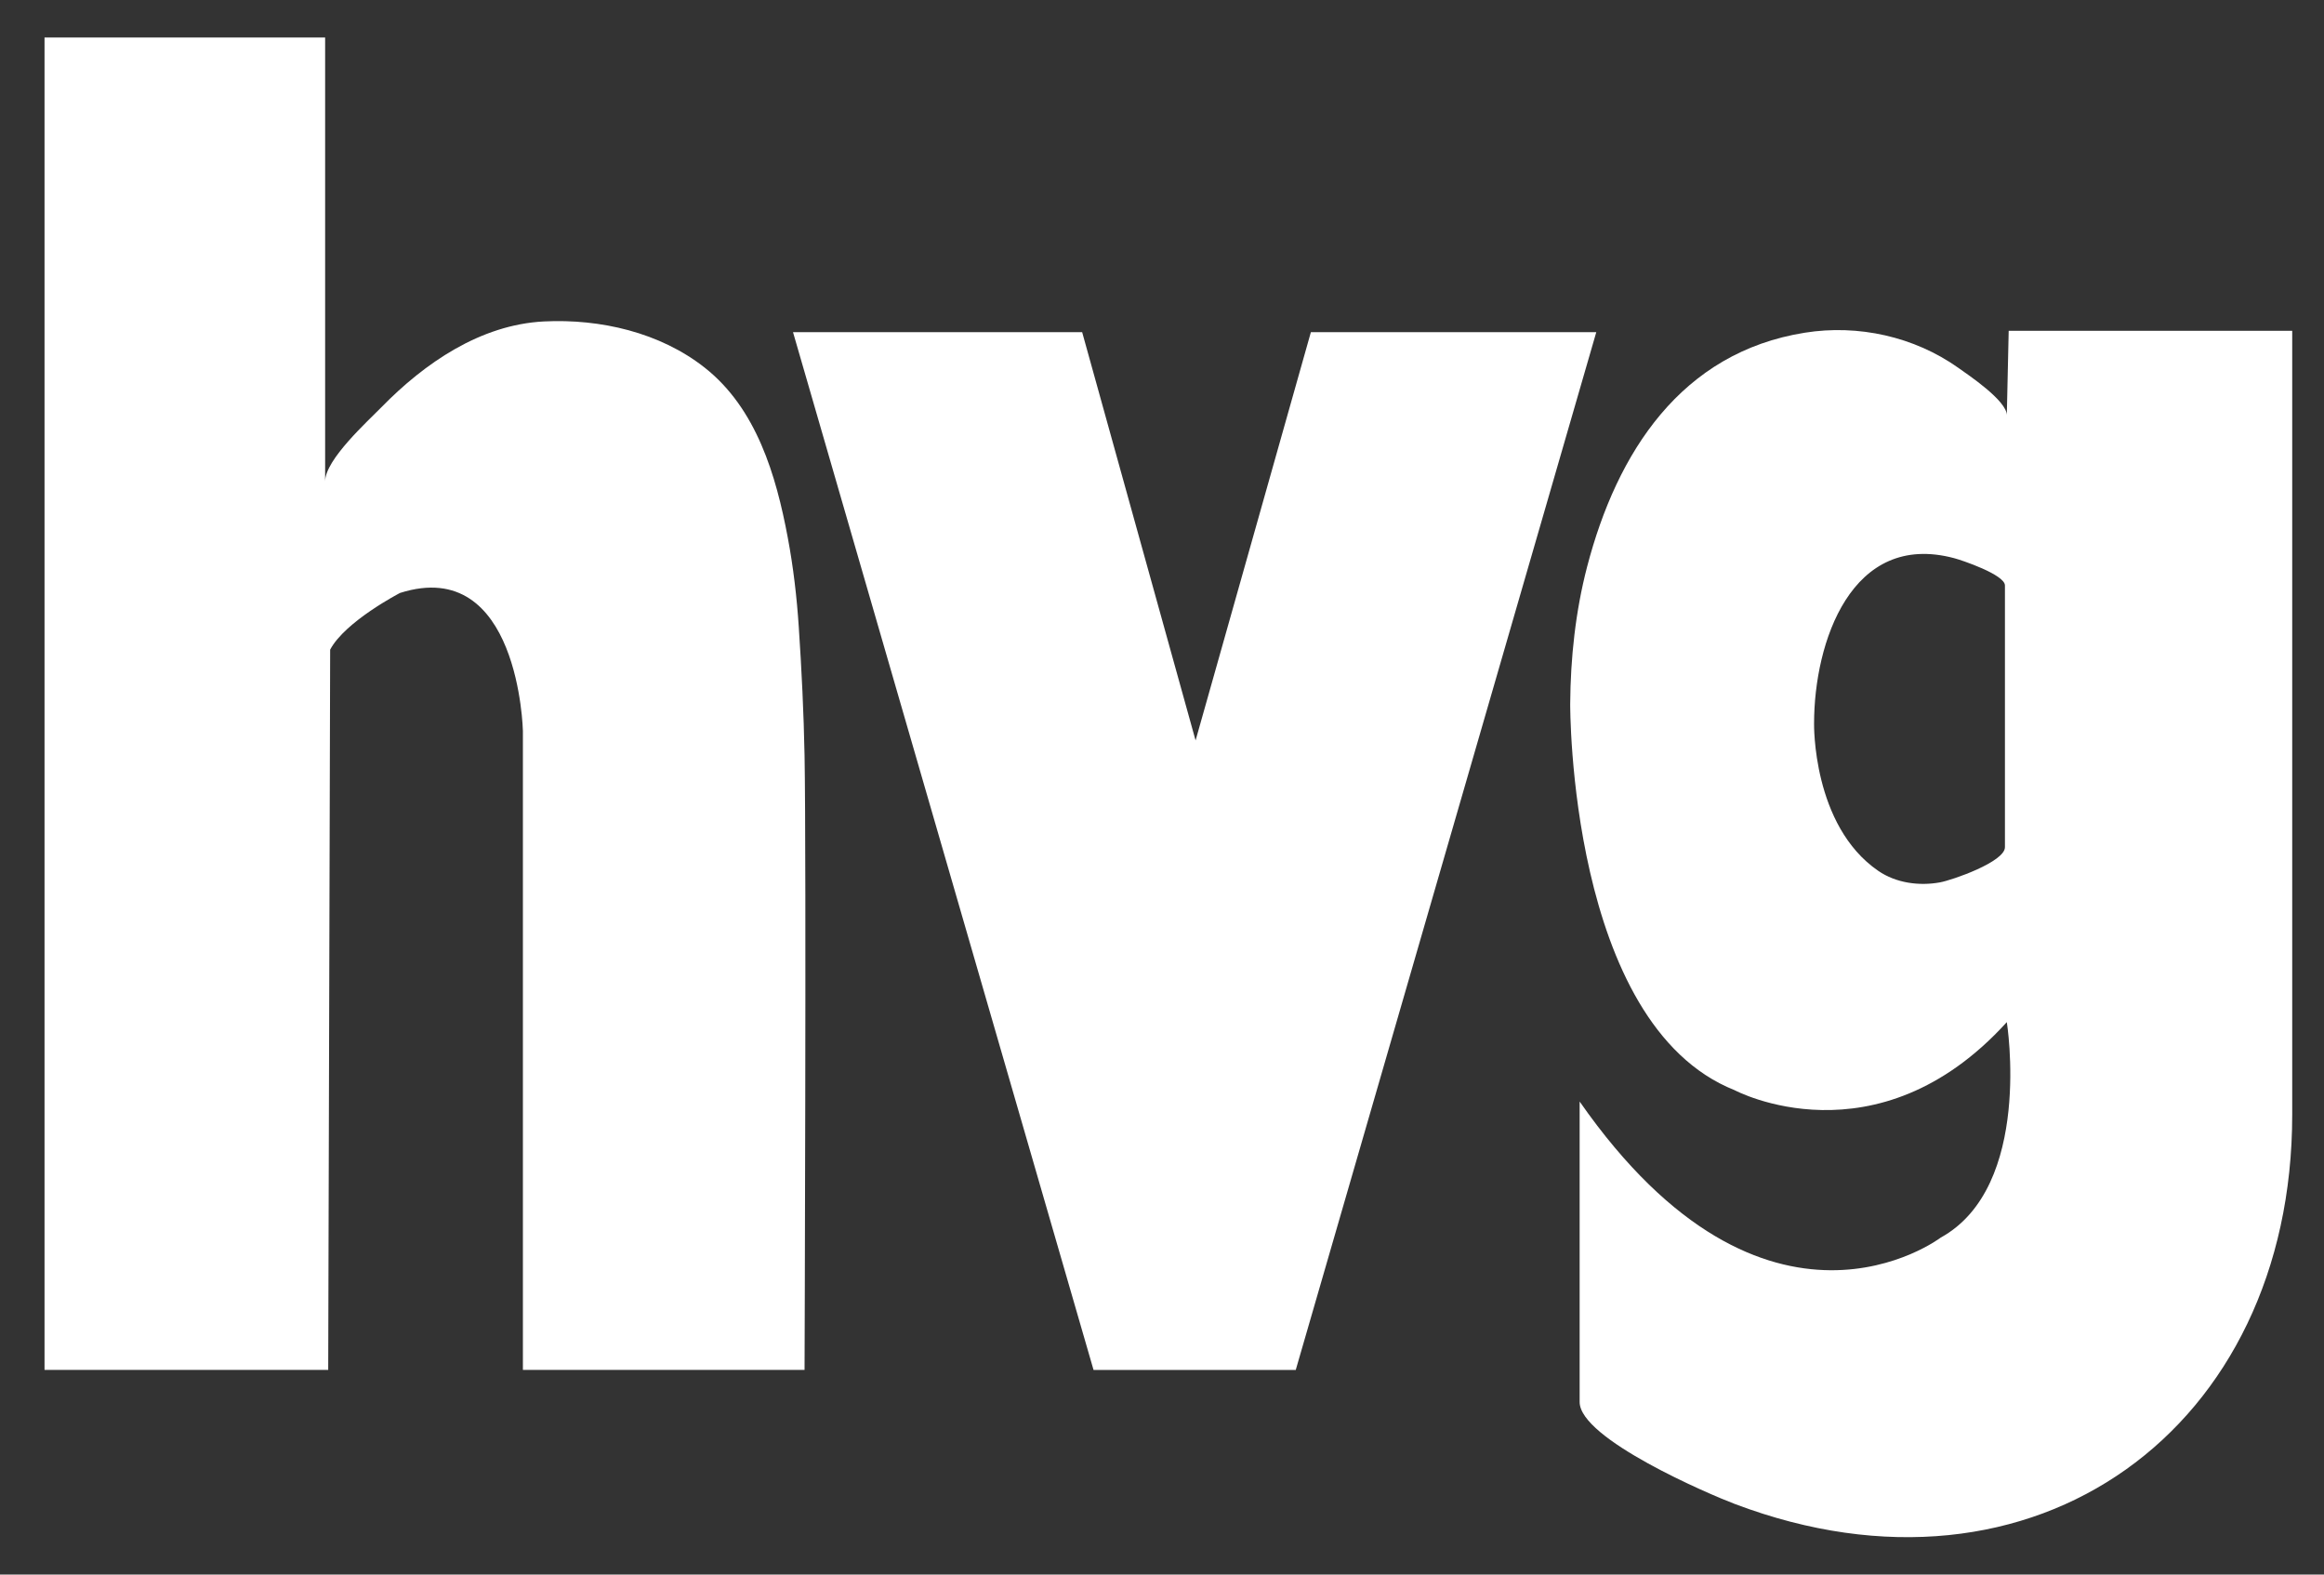
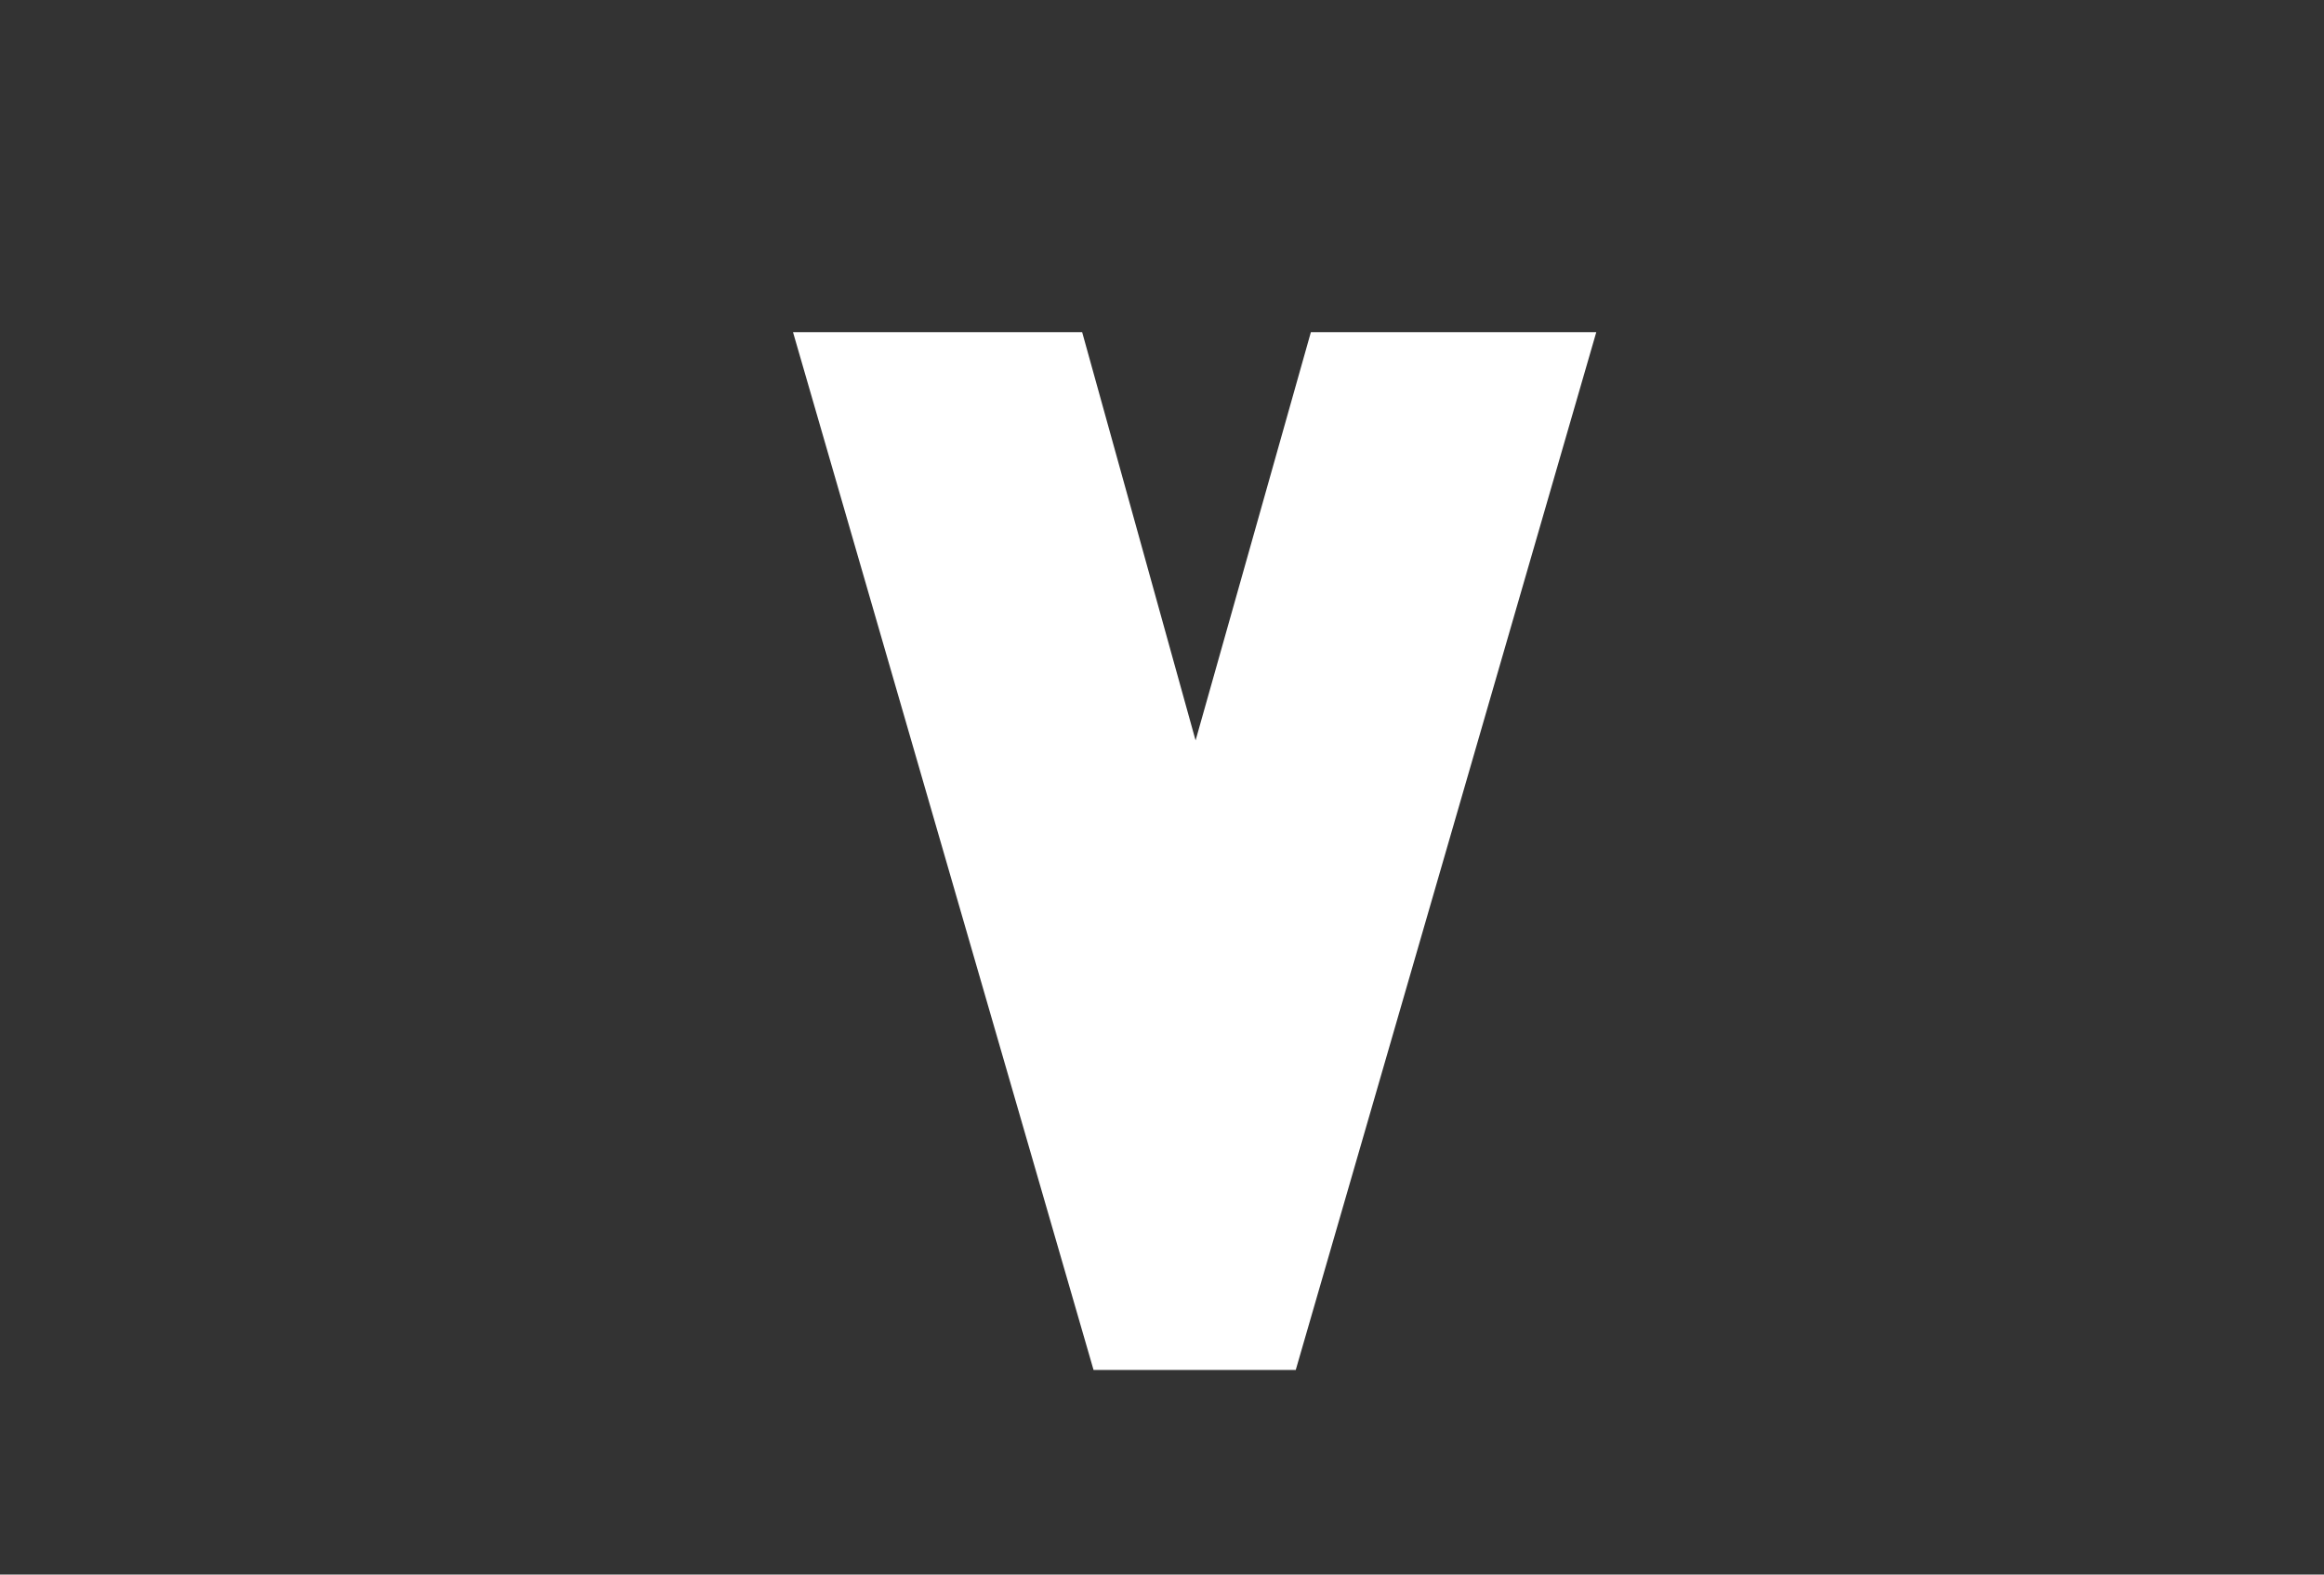
<svg xmlns="http://www.w3.org/2000/svg" width="31" height="21" viewBox="0 0 31 21" fill="none">
  <rect x="0" y="0" width="31" height="21" fill="#333333" stroke="none" />
  <g clip-path="url(#clip0_4247_136864)">
-     <path d="M0.594 18.141V0.5H4.337C4.337 0.5 4.337 6.412 4.337 6.42C4.337 6.129 4.913 5.611 5.088 5.431C5.664 4.842 6.409 4.33 7.256 4.287C8.007 4.25 8.804 4.433 9.401 4.904C10.091 5.448 10.353 6.341 10.508 7.169C10.582 7.562 10.629 7.964 10.655 8.363C10.693 8.934 10.721 9.504 10.732 10.076C10.757 11.437 10.732 18.27 10.732 18.27H6.975V9.748C6.975 9.748 6.925 7.404 5.336 7.908C5.336 7.908 4.605 8.286 4.404 8.664L4.378 18.27H0.594V18.141Z" fill="white" />
    <path d="M10.578 4.43H14.435L15.948 9.875L17.486 4.43H21.293L17.284 18.271H14.587L10.578 4.43Z" fill="white" />
-     <path d="M26.794 4.412C26.794 4.412 26.769 5.538 26.769 5.539C26.773 5.345 26.246 4.994 26.121 4.905C25.534 4.489 24.787 4.324 24.076 4.437C22.426 4.699 21.568 6.032 21.17 7.561C21.016 8.153 20.949 8.775 20.945 9.386C20.945 9.387 20.92 13.657 23.139 14.54C23.139 14.54 25.03 15.548 26.769 13.632C26.769 13.632 27.122 15.825 25.887 16.506C25.887 16.506 23.567 18.271 21.071 14.691C21.071 14.691 21.071 18.693 21.071 18.699C21.071 19.191 22.808 19.933 23.14 20.058C27.143 21.573 30.576 19.046 30.576 14.867C30.576 14.866 30.576 4.412 30.576 4.412L26.794 4.412ZM26.744 11.299C26.744 11.495 26.038 11.739 25.878 11.768C25.6 11.819 25.291 11.777 25.055 11.615C24.172 11.01 24.198 9.649 24.198 9.649C24.198 8.568 24.695 7.079 26.066 7.444C26.163 7.469 26.744 7.664 26.744 7.808C26.744 7.811 26.744 11.299 26.744 11.299Z" fill="white" />
  </g>
  <defs>
    <clipPath id="clip0_4247_136864">
      <rect width="29.979" height="20" fill="white" transform="translate(0.594 0.5)" />
    </clipPath>
  </defs>
</svg>